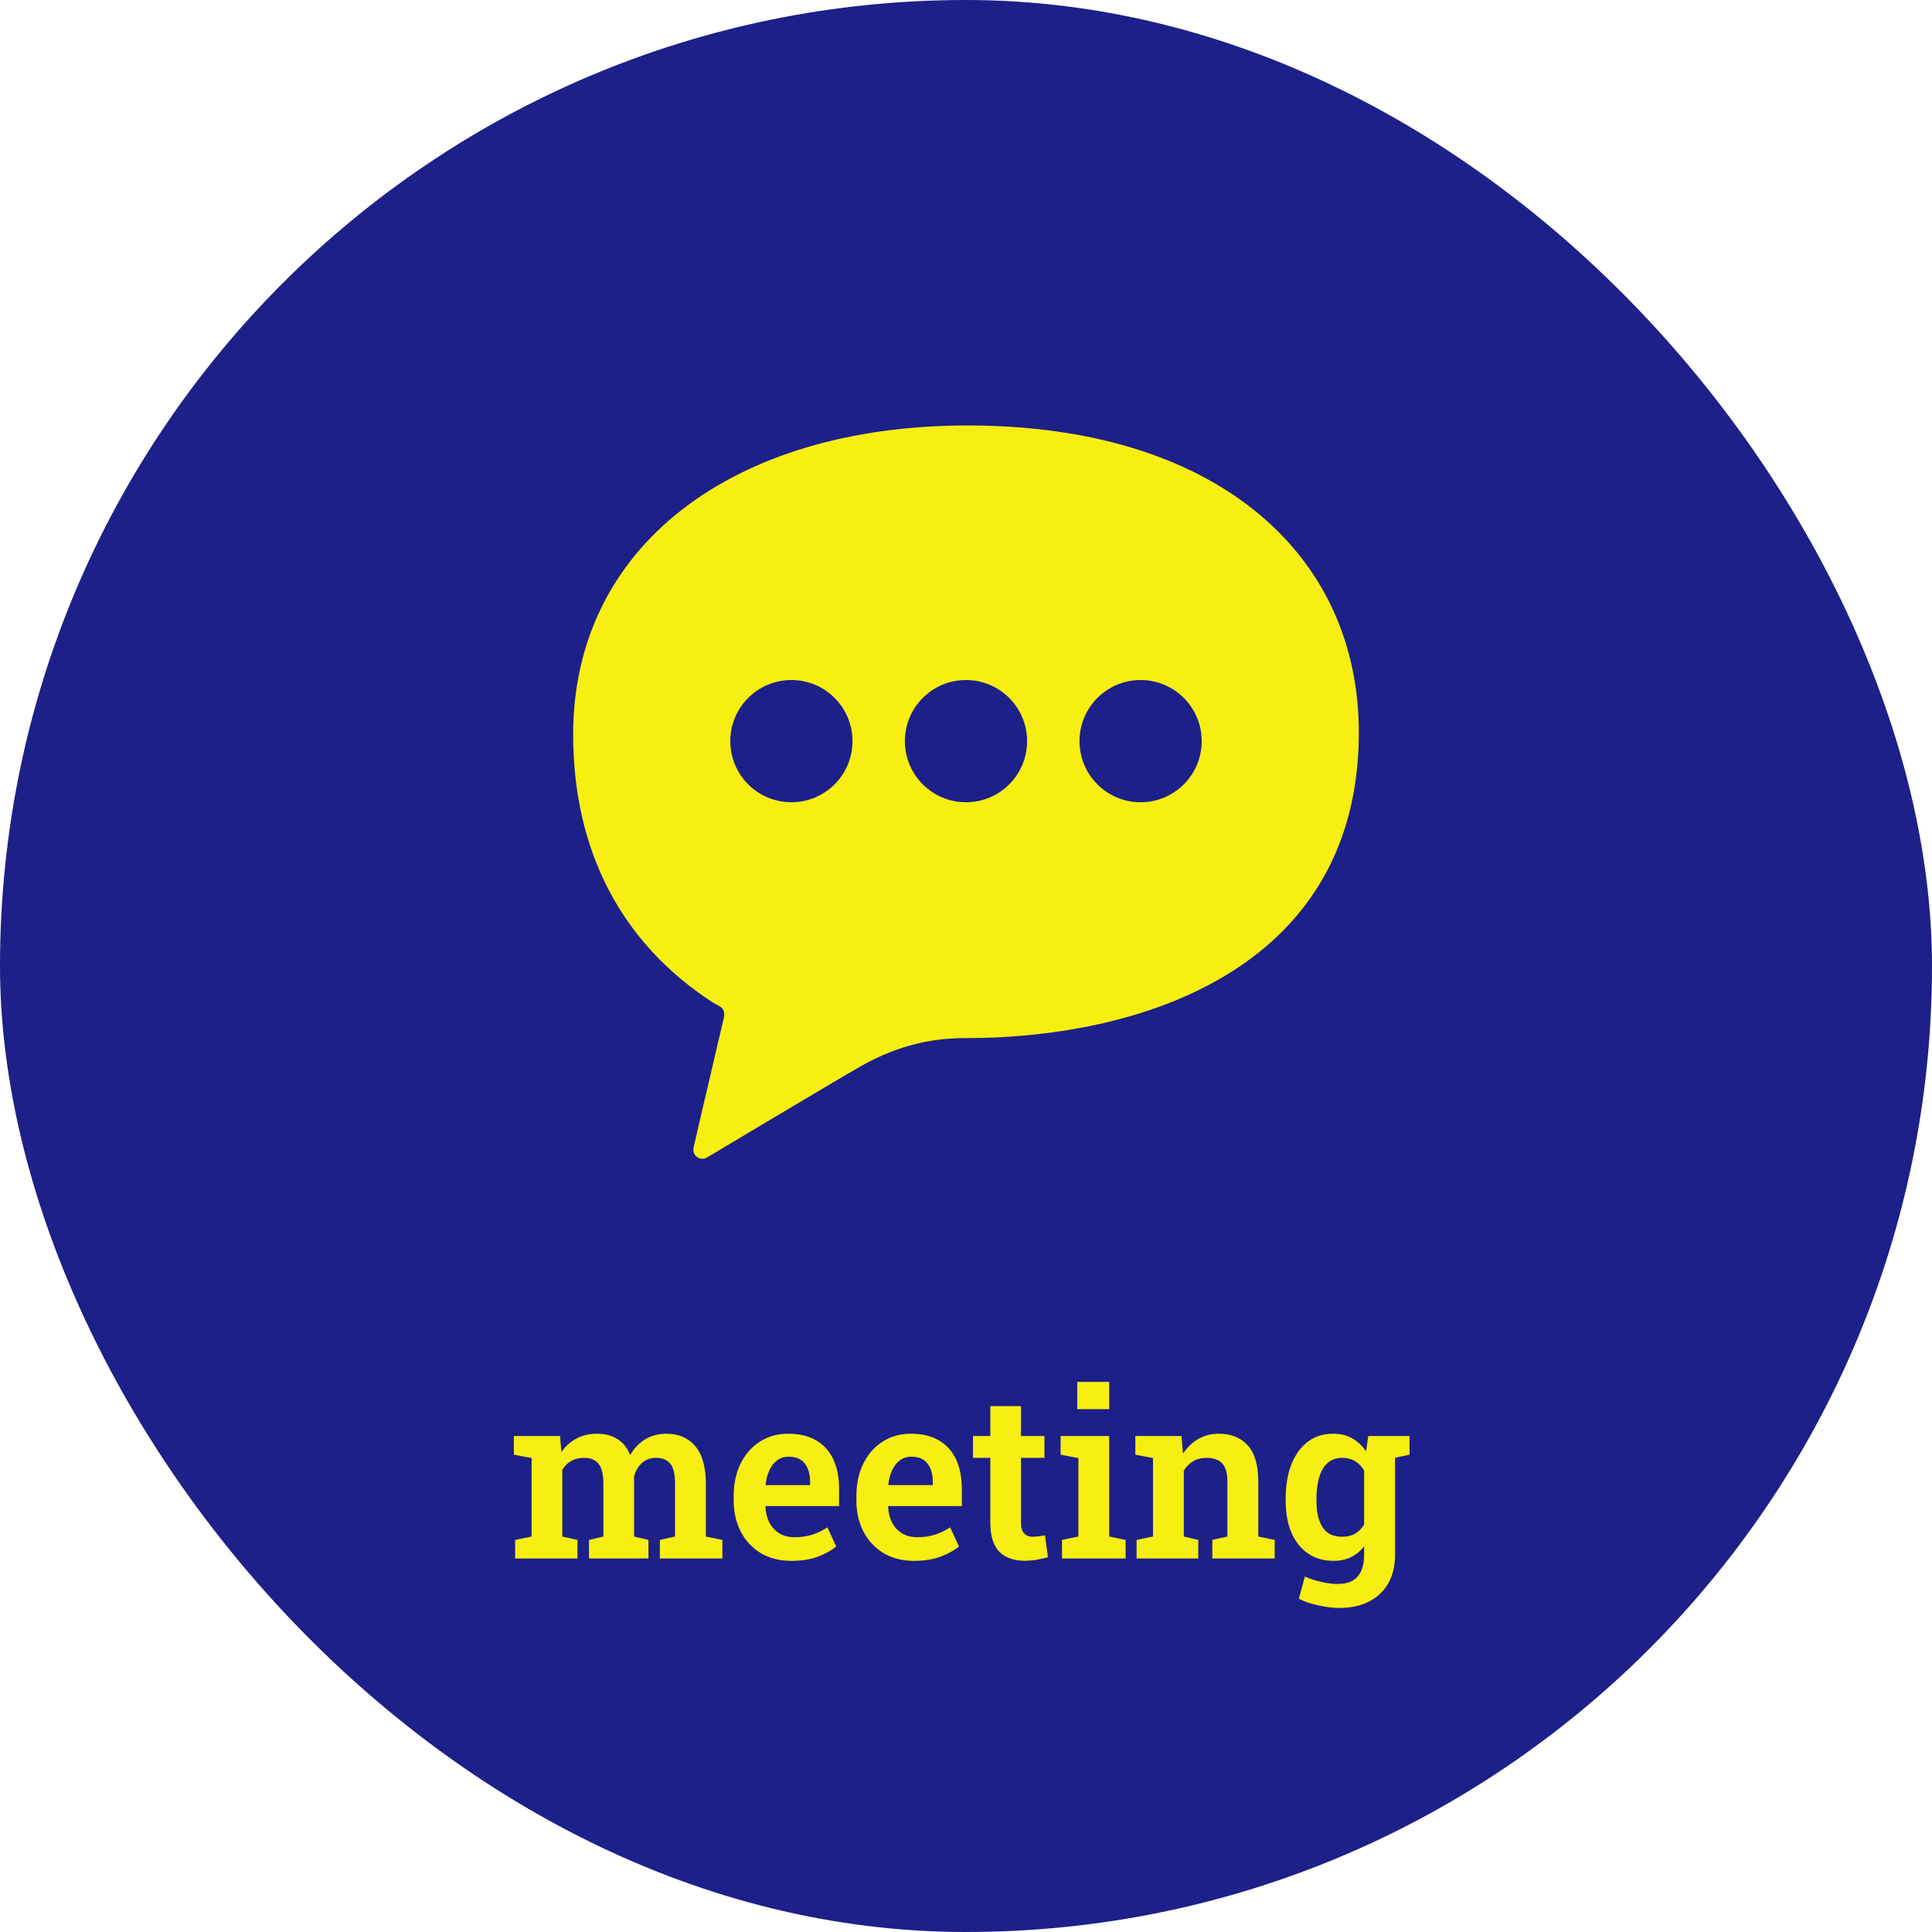
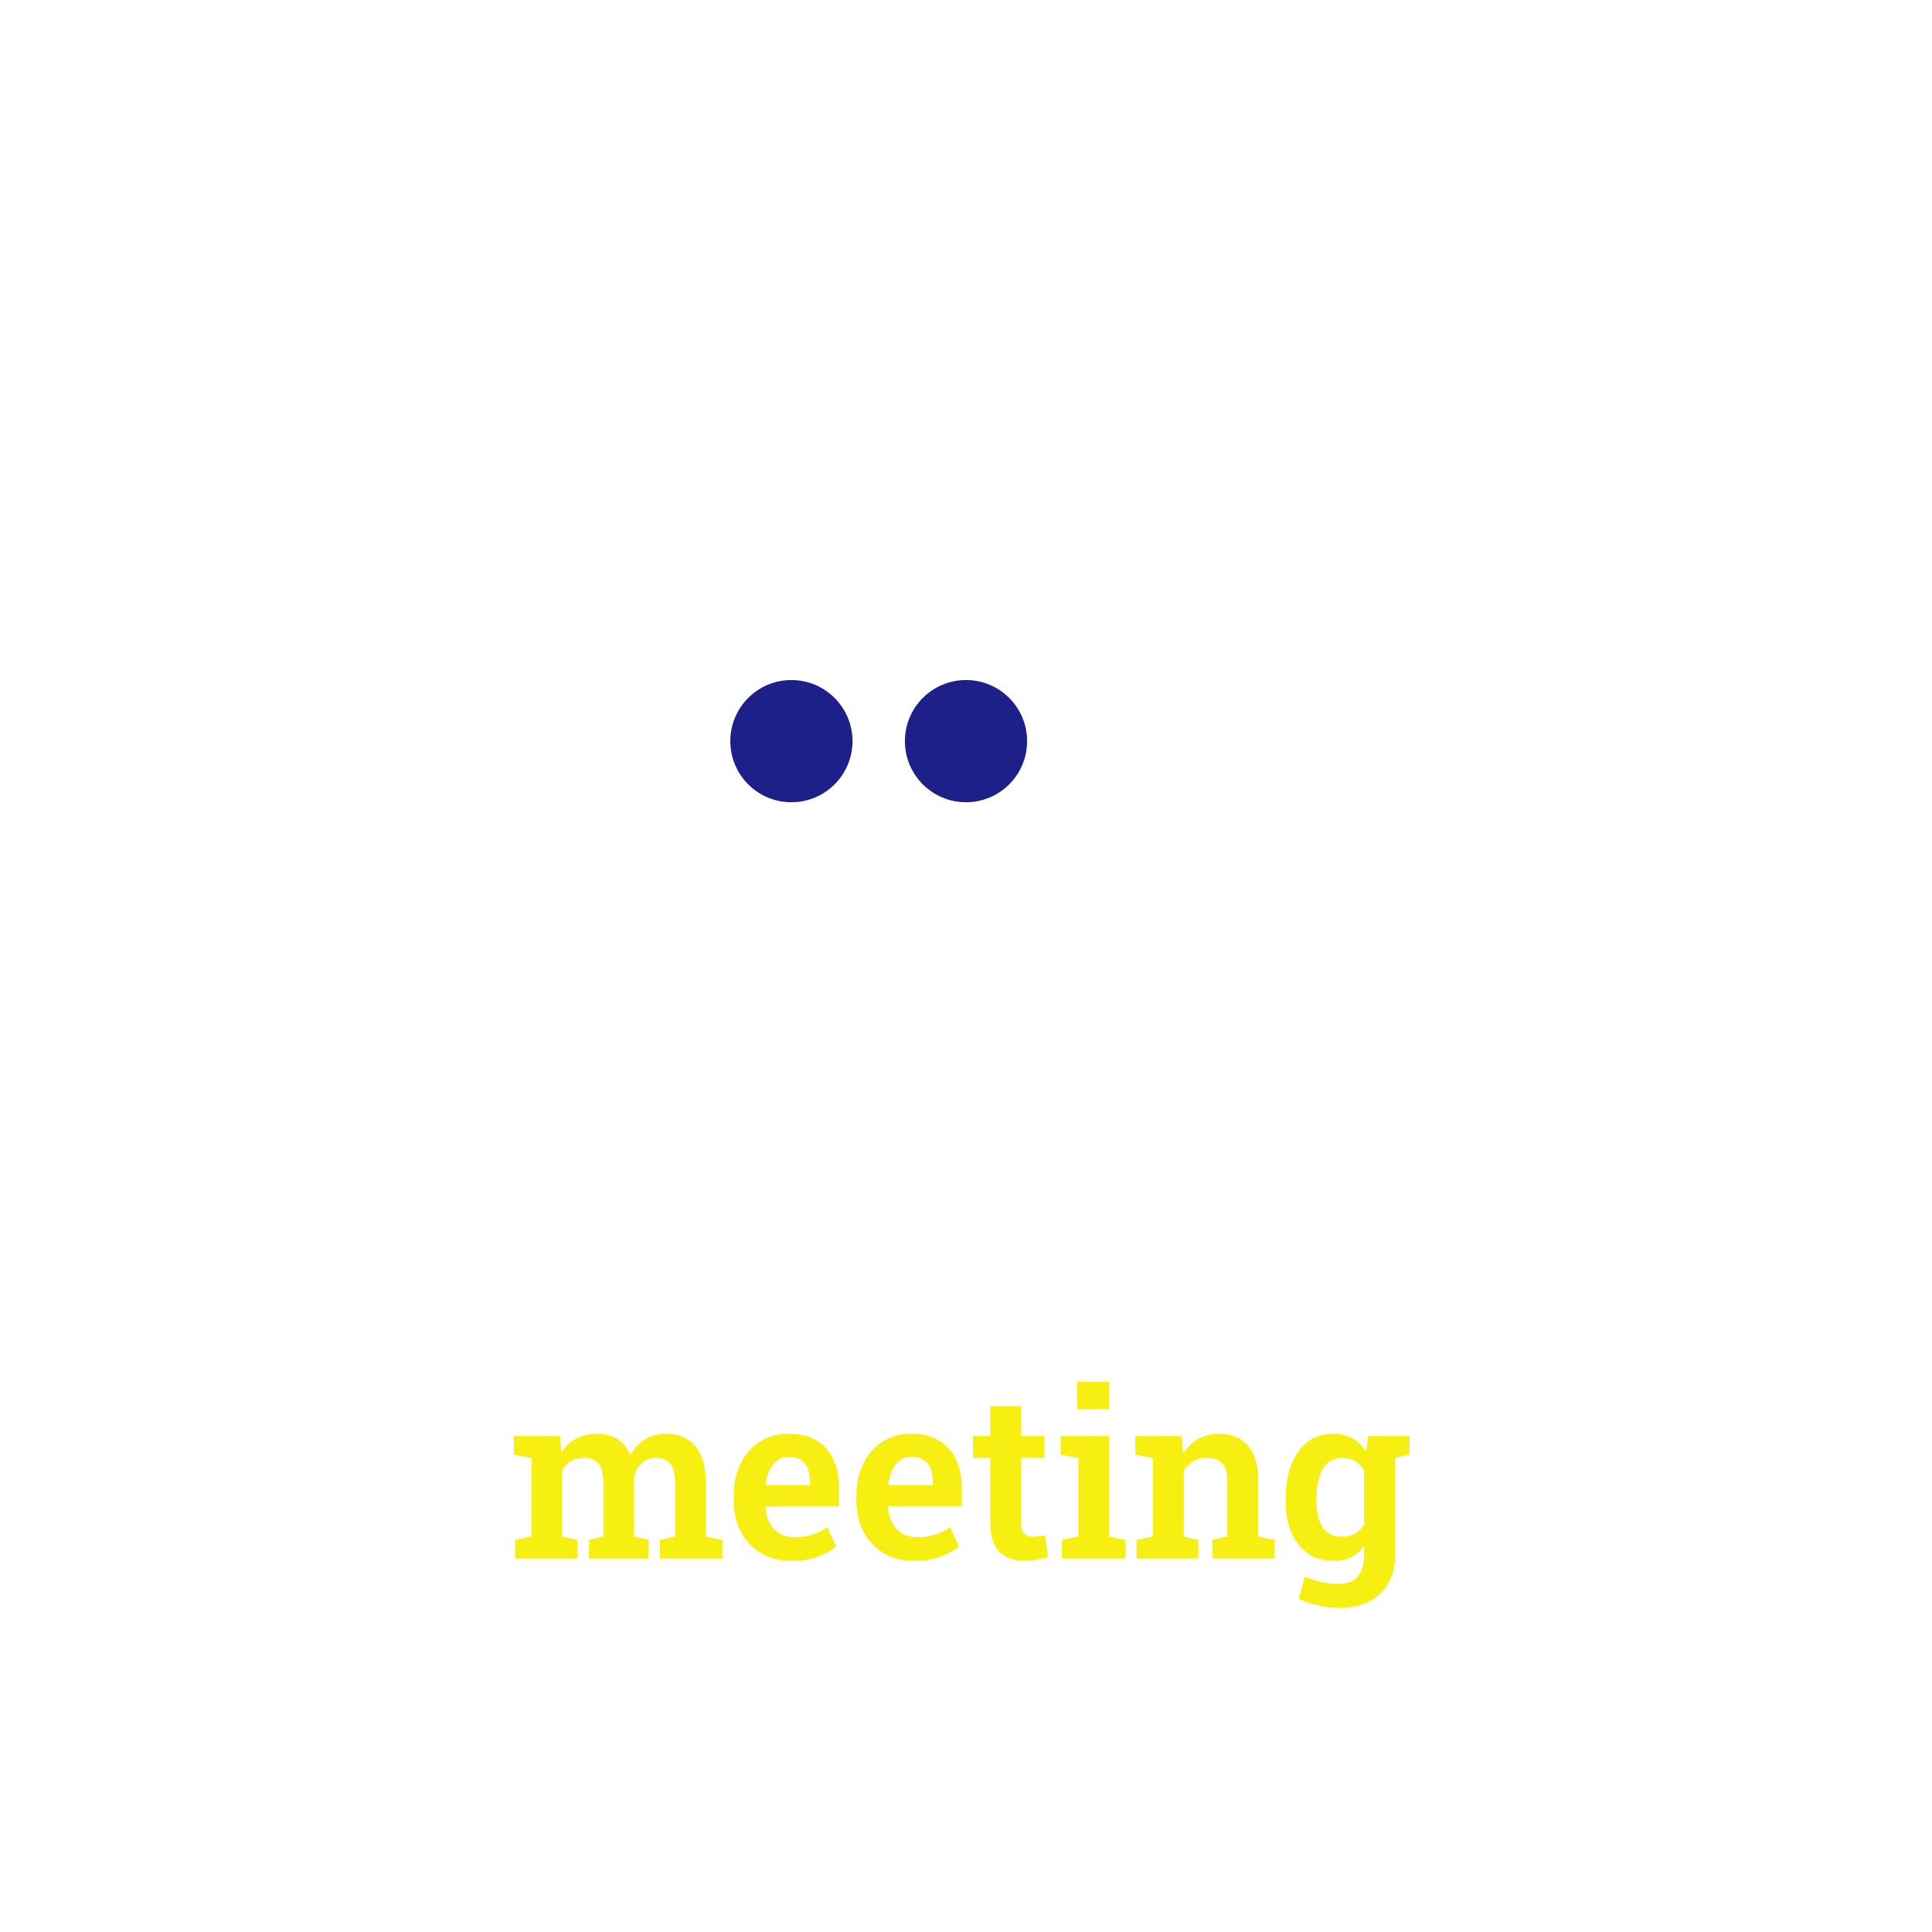
<svg xmlns="http://www.w3.org/2000/svg" width="150" height="150" viewBox="0 0 150 150" fill="none">
-   <rect width="150" height="150" rx="75" fill="#1D2088" />
-   <path d="M75.136 33.033C56.887 33.033 44.5 42.42 44.5 57.023C44.5 66.007 48.203 73.208 55.355 77.84C55.831 78.149 56.395 78.196 56.184 79.085C55.331 82.683 53.848 89.096 53.848 89.096C53.785 89.368 53.886 89.651 54.105 89.821C54.324 89.989 54.621 90.014 54.865 89.882C54.865 89.882 65.333 83.623 66.729 82.842C69.985 80.964 72.791 80.6 74.897 80.6C89.371 80.6 105.5 74.757 105.5 56.868C105.5 42.993 94.416 33.033 75.136 33.033Z" fill="#F7EE12" />
  <ellipse cx="61.444" cy="57.542" rx="4.744" ry="4.744" fill="#1D2088" />
  <ellipse cx="75" cy="57.542" rx="4.744" ry="4.744" fill="#1D2088" />
-   <ellipse cx="88.556" cy="57.542" rx="4.744" ry="4.744" fill="#1D2088" />
  <path d="M39.992 121V119.559L41.275 119.295V113.204L39.895 112.94V111.49H43.481L43.587 112.738C43.898 112.287 44.284 111.938 44.747 111.692C45.21 111.44 45.746 111.314 46.355 111.314C46.971 111.314 47.498 111.452 47.938 111.728C48.377 112.003 48.708 112.416 48.931 112.967C49.224 112.451 49.607 112.047 50.082 111.754C50.557 111.461 51.11 111.314 51.743 111.314C52.692 111.314 53.44 111.637 53.984 112.281C54.529 112.926 54.802 113.904 54.802 115.217V119.295L56.085 119.559V121H51.233V119.559L52.411 119.295V115.208C52.411 114.452 52.285 113.928 52.033 113.635C51.787 113.336 51.421 113.187 50.935 113.187C50.495 113.187 50.129 113.321 49.836 113.591C49.543 113.86 49.341 114.206 49.23 114.628V119.295L50.346 119.559V121H45.731V119.559L46.848 119.295V115.208C46.848 114.481 46.722 113.963 46.47 113.652C46.218 113.342 45.849 113.187 45.362 113.187C44.964 113.187 44.624 113.269 44.343 113.433C44.062 113.591 43.833 113.819 43.657 114.118V119.295L44.835 119.559V121H39.992ZM61.438 121.185C60.535 121.185 59.747 120.985 59.073 120.587C58.405 120.183 57.887 119.629 57.518 118.926C57.148 118.217 56.964 117.408 56.964 116.5V116.14C56.964 115.208 57.14 114.379 57.491 113.652C57.849 112.92 58.347 112.349 58.985 111.938C59.624 111.522 60.362 111.314 61.2 111.314C62.062 111.314 62.785 111.487 63.371 111.833C63.957 112.173 64.399 112.662 64.698 113.301C64.997 113.939 65.147 114.707 65.147 115.604V116.931H59.442L59.425 116.983C59.448 117.44 59.551 117.848 59.732 118.205C59.914 118.557 60.169 118.835 60.497 119.04C60.825 119.245 61.224 119.348 61.692 119.348C62.19 119.348 62.645 119.283 63.055 119.154C63.471 119.025 63.866 118.835 64.241 118.583L64.927 120.068C64.546 120.385 64.062 120.651 63.477 120.868C62.891 121.079 62.211 121.185 61.438 121.185ZM59.469 115.305H62.897V115.076C62.897 114.678 62.838 114.332 62.721 114.039C62.603 113.74 62.422 113.509 62.176 113.345C61.935 113.181 61.622 113.099 61.235 113.099C60.884 113.099 60.582 113.195 60.33 113.389C60.078 113.576 59.879 113.834 59.732 114.162C59.586 114.484 59.489 114.851 59.442 115.261L59.469 115.305ZM70.965 121.185C70.062 121.185 69.274 120.985 68.601 120.587C67.933 120.183 67.414 119.629 67.045 118.926C66.676 118.217 66.491 117.408 66.491 116.5V116.14C66.491 115.208 66.667 114.379 67.019 113.652C67.376 112.92 67.874 112.349 68.513 111.938C69.151 111.522 69.89 111.314 70.728 111.314C71.589 111.314 72.312 111.487 72.898 111.833C73.484 112.173 73.927 112.662 74.226 113.301C74.524 113.939 74.674 114.707 74.674 115.604V116.931H68.97L68.952 116.983C68.976 117.44 69.078 117.848 69.26 118.205C69.441 118.557 69.696 118.835 70.024 119.04C70.353 119.245 70.751 119.348 71.22 119.348C71.718 119.348 72.172 119.283 72.582 119.154C72.998 119.025 73.394 118.835 73.769 118.583L74.454 120.068C74.073 120.385 73.59 120.651 73.004 120.868C72.418 121.079 71.738 121.185 70.965 121.185ZM68.996 115.305H72.424V115.076C72.424 114.678 72.365 114.332 72.248 114.039C72.131 113.74 71.949 113.509 71.703 113.345C71.463 113.181 71.149 113.099 70.763 113.099C70.411 113.099 70.109 113.195 69.857 113.389C69.606 113.576 69.406 113.834 69.26 114.162C69.113 114.484 69.017 114.851 68.97 115.261L68.996 115.305ZM79.552 121.176C78.708 121.176 78.052 120.941 77.583 120.473C77.12 119.998 76.889 119.248 76.889 118.223V113.187H75.544V111.49H76.889V109.17H79.27V111.49H81.09V113.187H79.27V118.223C79.27 118.609 79.353 118.888 79.517 119.058C79.681 119.228 79.9 119.312 80.176 119.312C80.328 119.312 80.495 119.301 80.677 119.277C80.858 119.254 81.011 119.23 81.134 119.207L81.362 120.903C81.099 120.979 80.806 121.044 80.483 121.097C80.167 121.149 79.856 121.176 79.552 121.176ZM82.452 121V119.559L83.727 119.295V113.204L82.347 112.94V111.49H86.117V119.295L87.392 119.559V121H82.452ZM83.639 109.407V107.289H86.117V109.407H83.639ZM88.244 121V119.559L89.519 119.295V113.204L88.147 112.94V111.49H91.733L91.848 112.861C92.164 112.375 92.557 111.997 93.025 111.728C93.5 111.452 94.036 111.314 94.634 111.314C95.589 111.314 96.336 111.616 96.875 112.22C97.42 112.817 97.692 113.758 97.692 115.041V119.295L98.967 119.559V121H94.124V119.559L95.293 119.295V115.059C95.293 114.379 95.158 113.898 94.889 113.617C94.619 113.33 94.218 113.187 93.685 113.187C93.286 113.187 92.938 113.274 92.639 113.45C92.346 113.62 92.103 113.863 91.909 114.18V119.295L93.034 119.559V121H88.244ZM103.977 124.841C103.502 124.841 102.972 124.776 102.386 124.647C101.8 124.524 101.284 124.352 100.839 124.129L101.313 122.406C101.706 122.582 102.128 122.72 102.579 122.819C103.036 122.925 103.464 122.978 103.862 122.978C104.571 122.978 105.09 122.781 105.418 122.389C105.746 121.996 105.91 121.448 105.91 120.745V120.06C105.623 120.423 105.283 120.701 104.891 120.895C104.498 121.088 104.047 121.185 103.537 121.185C102.764 121.185 102.099 120.991 101.542 120.604C100.985 120.218 100.558 119.676 100.259 118.979C99.966 118.275 99.819 117.458 99.819 116.526V116.342C99.819 115.34 99.966 114.461 100.259 113.705C100.558 112.949 100.979 112.363 101.524 111.947C102.075 111.525 102.734 111.314 103.502 111.314C104.076 111.314 104.571 111.435 104.987 111.675C105.409 111.909 105.767 112.246 106.06 112.686L106.235 111.49H108.31V120.754C108.31 121.586 108.137 122.307 107.791 122.916C107.445 123.531 106.947 124.006 106.297 124.34C105.652 124.674 104.879 124.841 103.977 124.841ZM104.205 119.312C104.598 119.312 104.935 119.23 105.216 119.066C105.497 118.902 105.729 118.668 105.91 118.363V114.18C105.734 113.869 105.503 113.626 105.216 113.45C104.929 113.274 104.595 113.187 104.214 113.187C103.751 113.187 103.37 113.321 103.071 113.591C102.778 113.854 102.562 114.224 102.421 114.698C102.28 115.167 102.21 115.715 102.21 116.342V116.526C102.21 117.388 102.365 118.067 102.676 118.565C102.992 119.063 103.502 119.312 104.205 119.312ZM107.993 113.248L106.974 111.49H109.435V112.94L107.993 113.248Z" fill="#F7EE12" />
</svg>